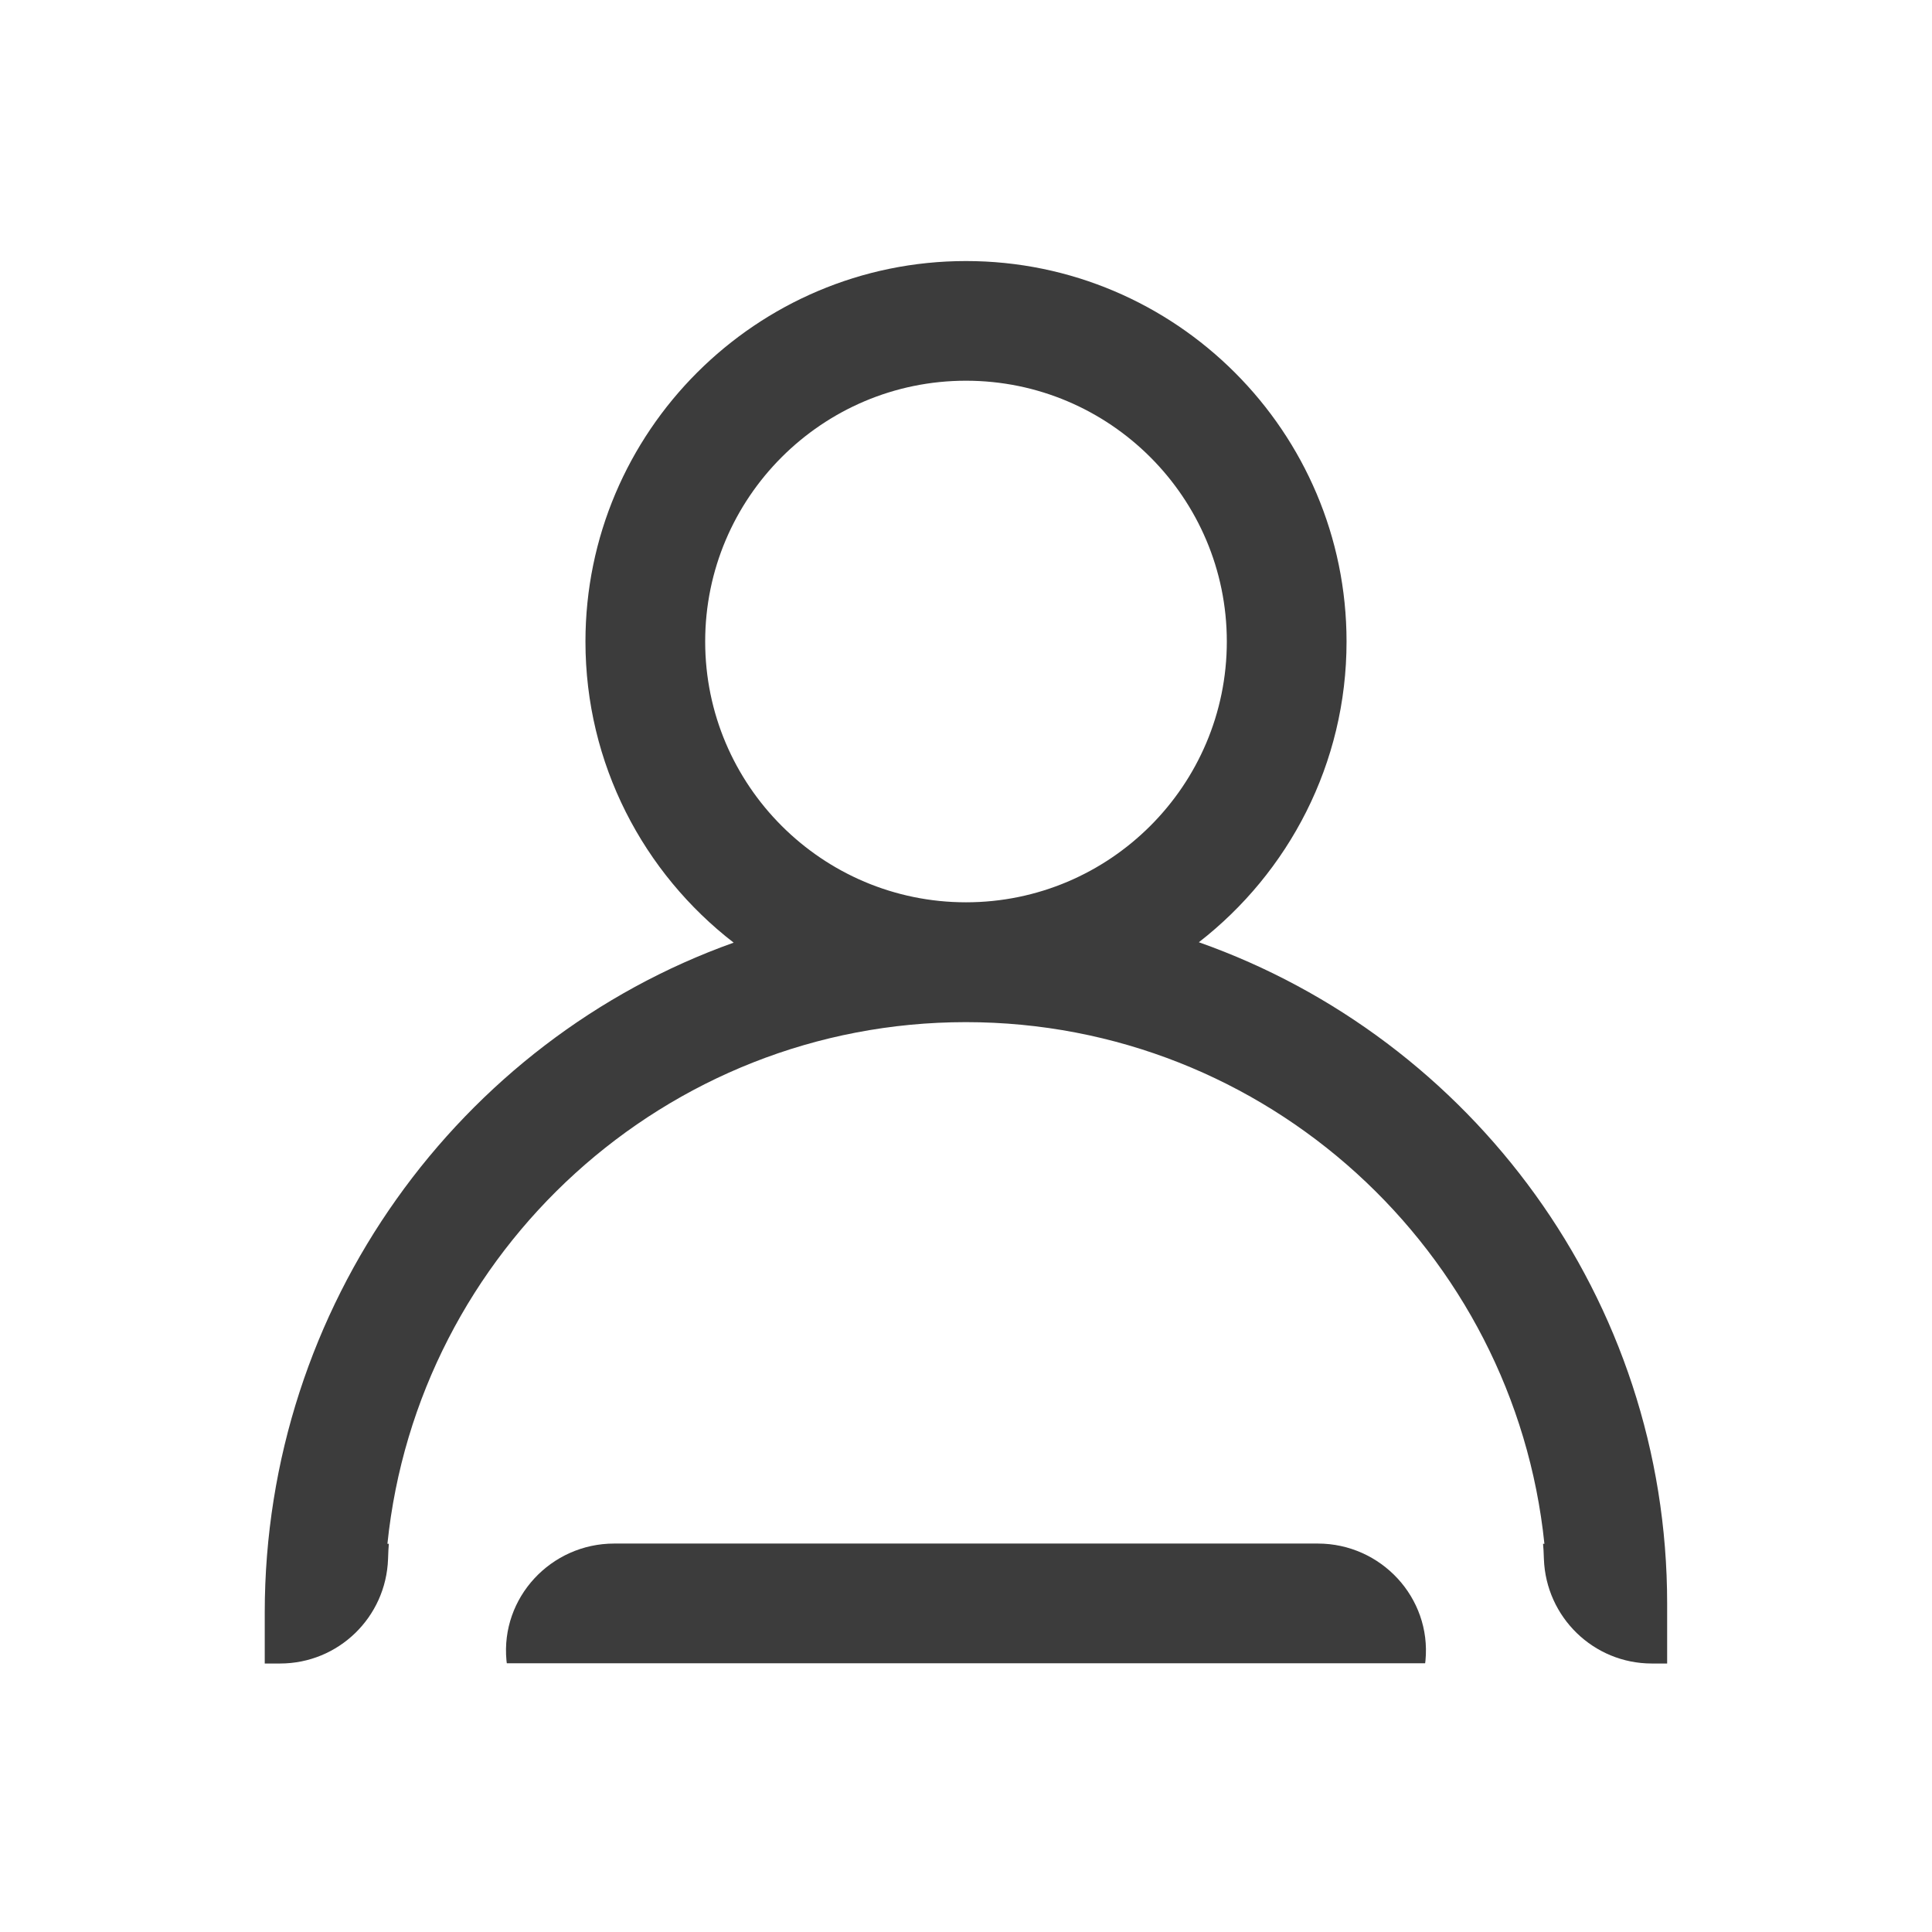
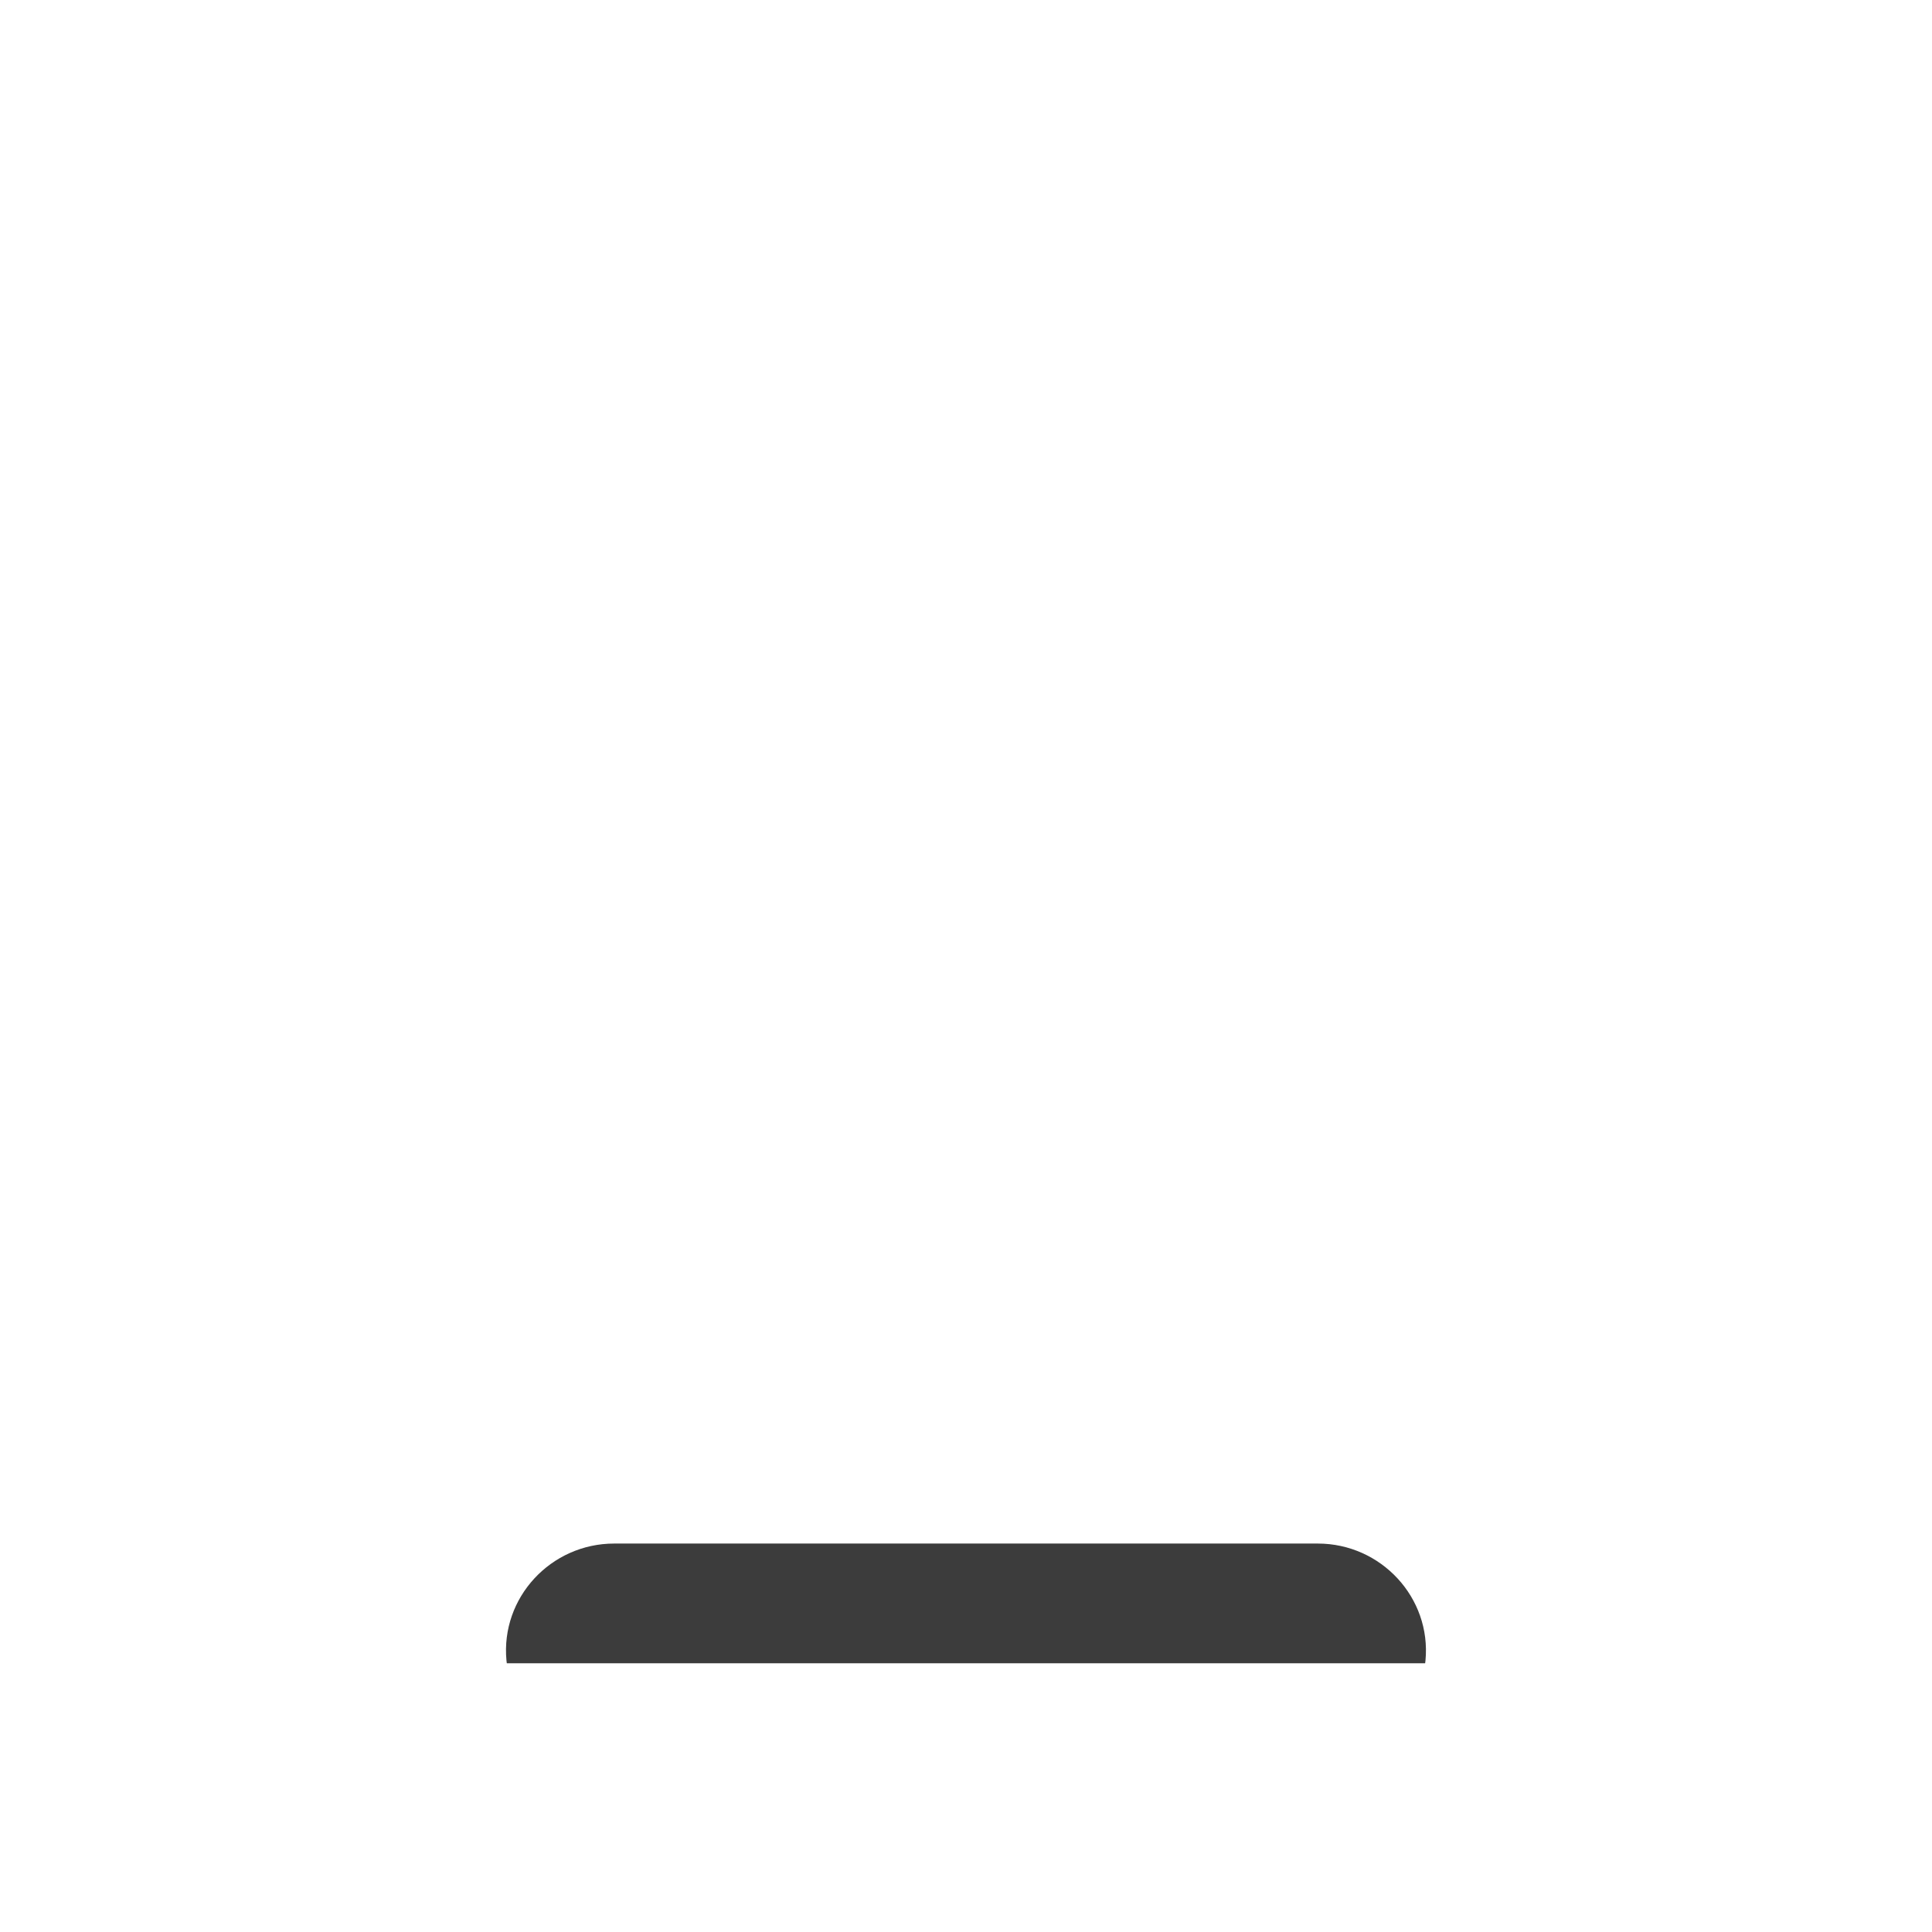
<svg xmlns="http://www.w3.org/2000/svg" width="34" height="34" viewBox="0 0 34 34" fill="none">
  <path d="M23.191 27.164H10.808C9.695 27.164 8.808 28.116 8.913 29.223C8.914 29.241 8.916 29.257 8.919 29.271H25.08C25.082 29.257 25.083 29.241 25.086 29.223C25.191 28.116 24.304 27.164 23.191 27.164Z" fill="#3C3C3C" />
-   <path d="M21.098 16.582C22.677 15.355 23.697 13.44 23.697 11.291C23.697 7.599 20.692 4.594 17 4.594C13.307 4.594 10.303 7.599 10.303 11.291C10.303 13.446 11.325 15.363 12.911 16.589C8.09 18.31 4.659 22.977 4.659 28.38V29.275H4.929C5.955 29.275 6.793 28.462 6.829 27.436C6.833 27.321 6.837 27.228 6.843 27.168H6.818C7.348 22.019 11.711 17.988 16.998 17.988C22.286 17.988 26.649 22.019 27.179 27.168H27.155C27.161 27.228 27.167 27.321 27.17 27.436C27.207 28.461 28.045 29.275 29.069 29.275H29.339V28.222C29.341 22.853 25.895 18.276 21.098 16.582ZM17 6.7C19.531 6.7 21.59 8.759 21.59 11.29C21.59 13.821 19.531 15.879 17 15.879C14.469 15.879 12.41 13.821 12.41 11.29C12.41 8.759 14.469 6.7 17 6.7Z" fill="#3C3C3C" />
</svg>